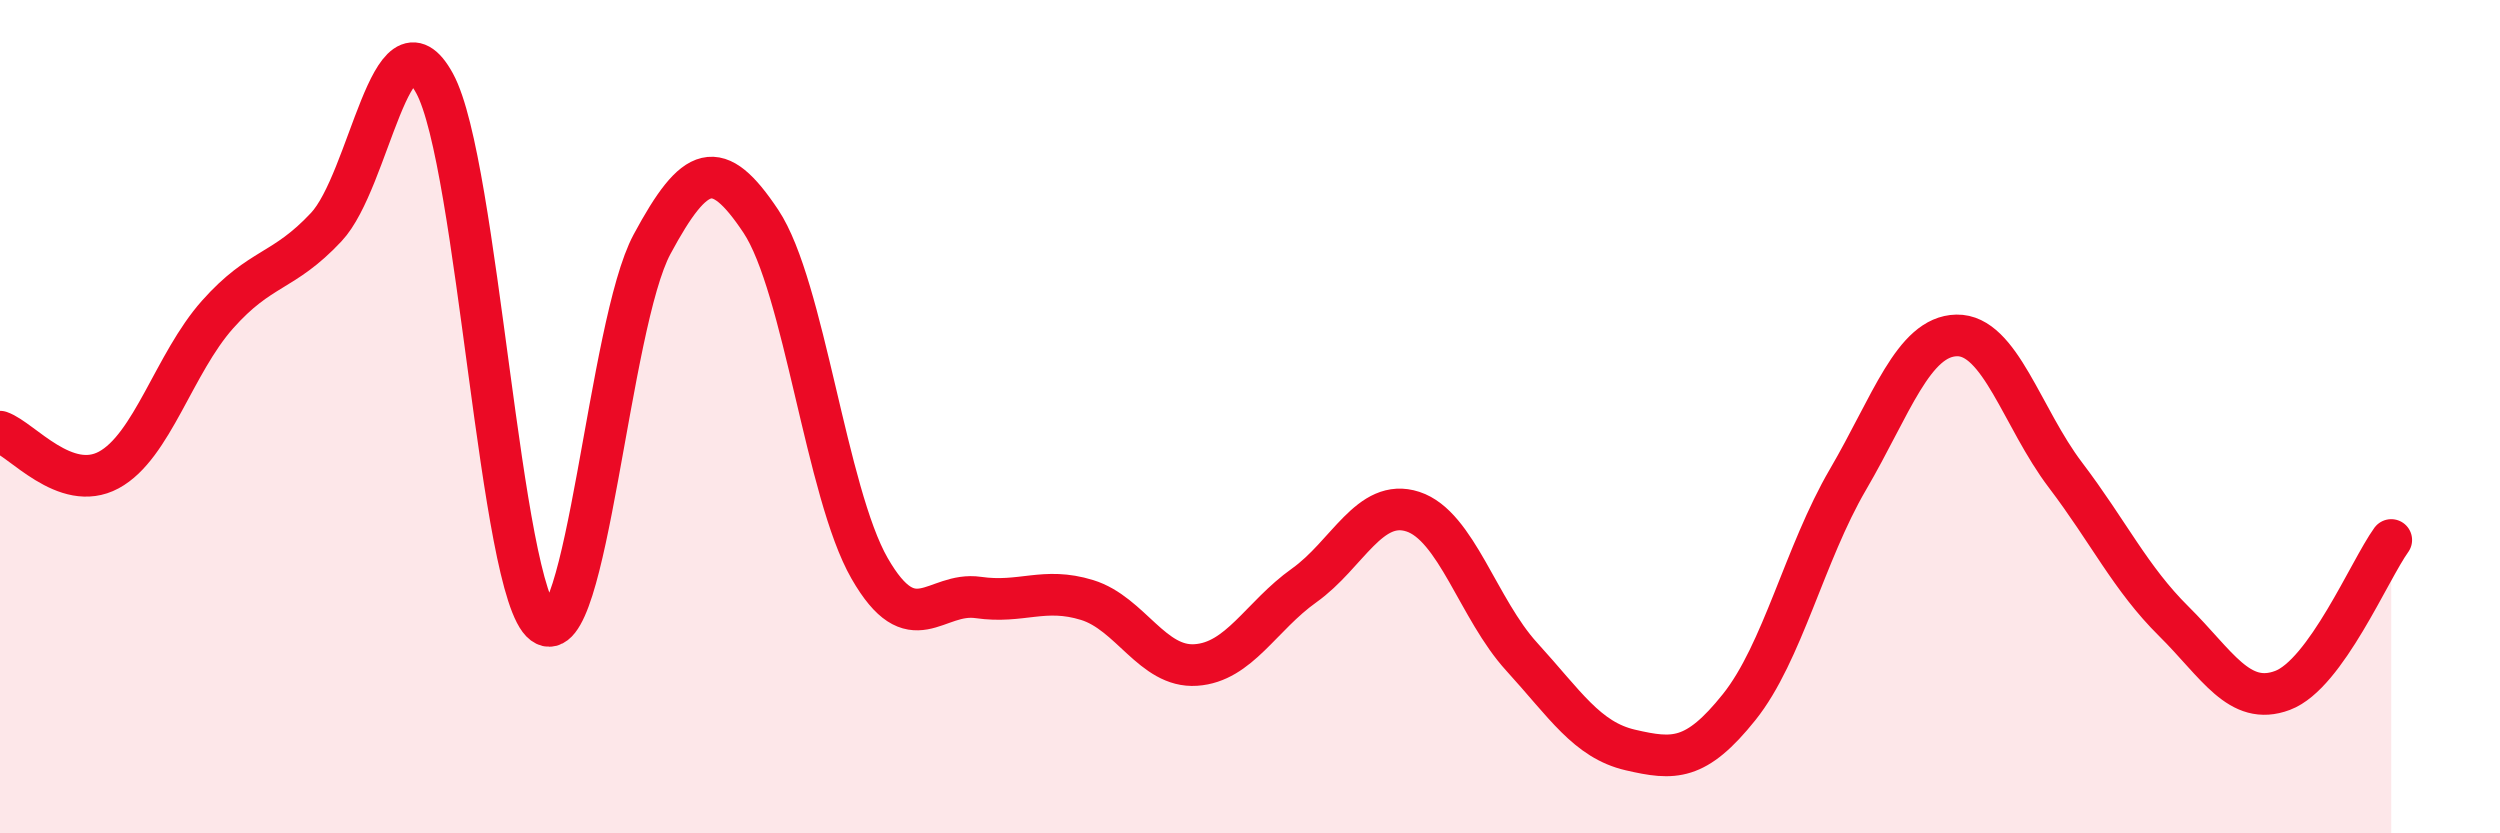
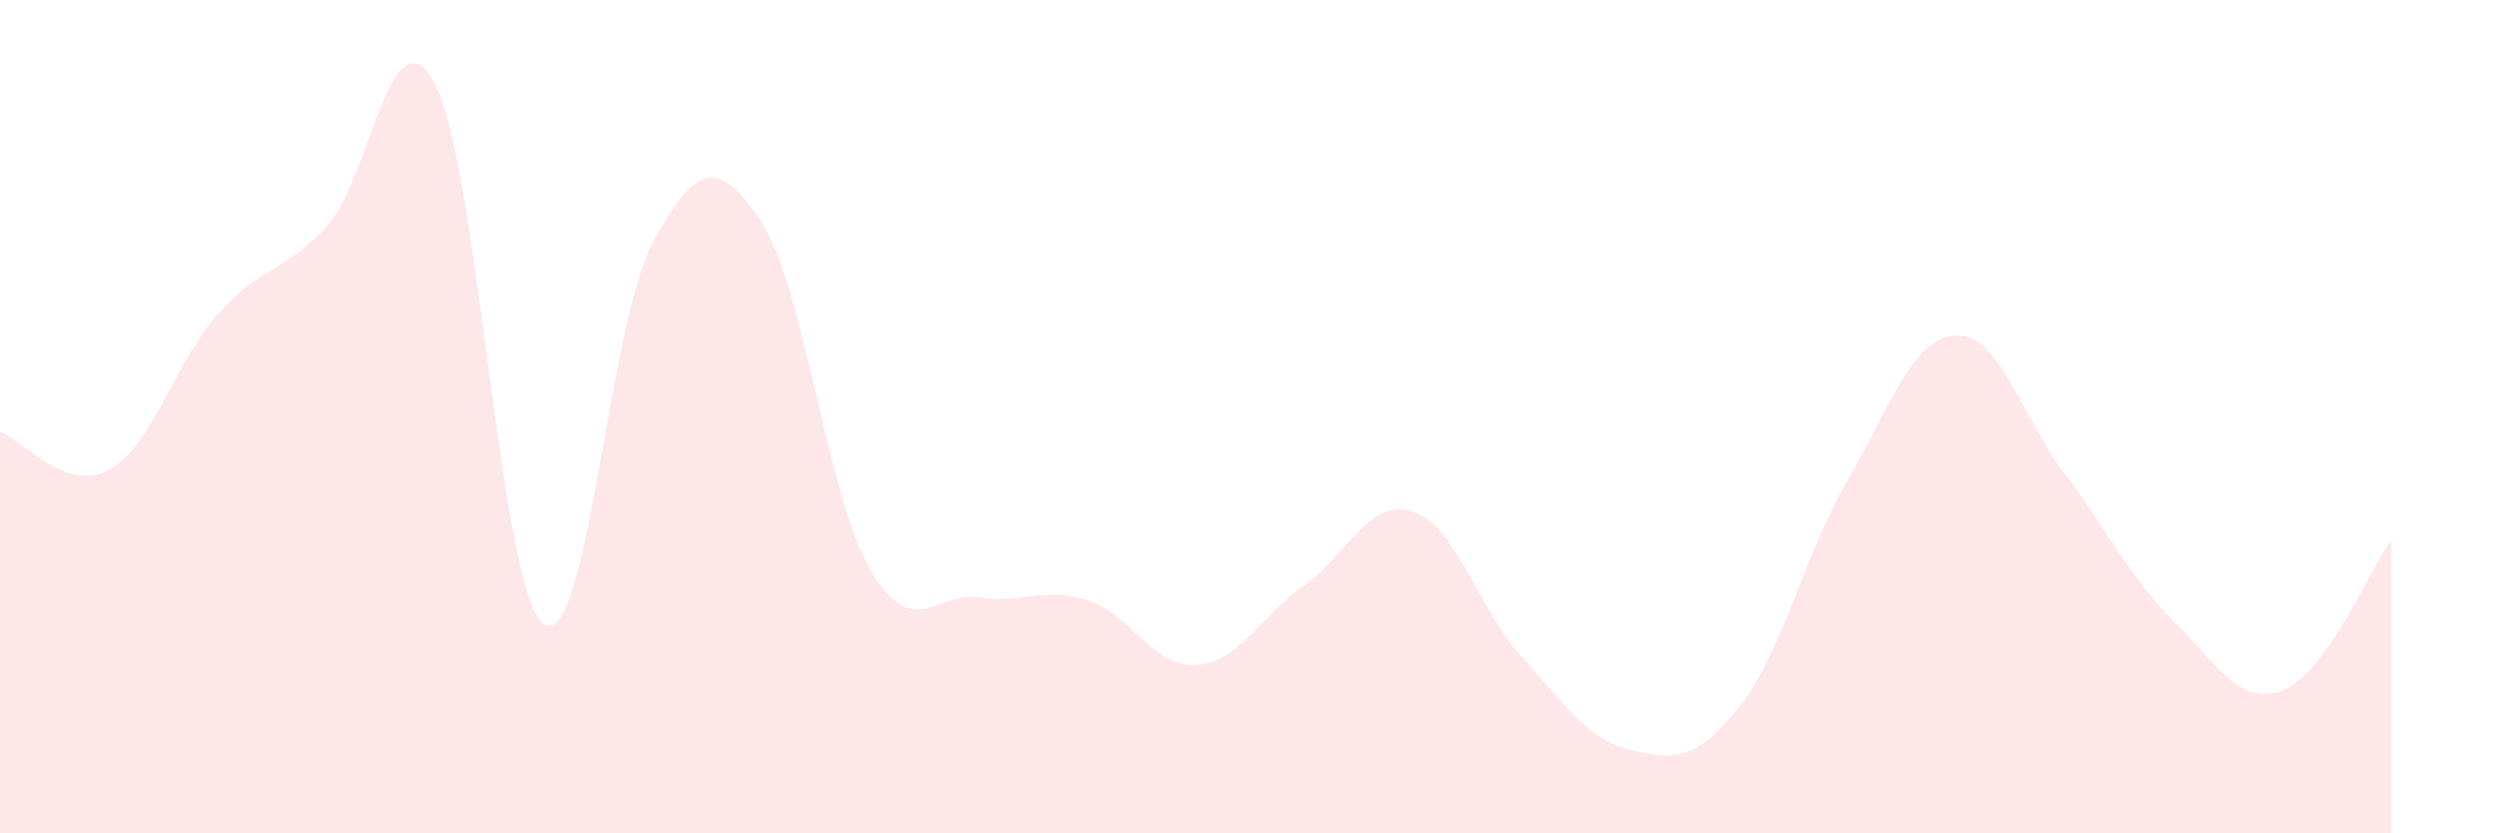
<svg xmlns="http://www.w3.org/2000/svg" width="60" height="20" viewBox="0 0 60 20">
-   <path d="M 0,10.36 C 0.52,10.54 1.57,11.84 2.61,11.28 C 3.65,10.72 4.18,8.72 5.22,7.55 C 6.26,6.38 6.79,6.56 7.83,5.45 C 8.87,4.34 9.39,0.1 10.43,2 C 11.47,3.9 12,14.2 13.04,14.97 C 14.08,15.74 14.61,7.79 15.65,5.86 C 16.69,3.93 17.22,3.75 18.26,5.31 C 19.3,6.87 19.83,11.83 20.87,13.64 C 21.91,15.45 22.44,14.19 23.48,14.34 C 24.52,14.49 25.05,14.08 26.09,14.4 C 27.13,14.72 27.66,16.03 28.7,15.96 C 29.74,15.89 30.26,14.79 31.3,14.05 C 32.34,13.31 32.87,11.94 33.91,12.28 C 34.95,12.62 35.48,14.62 36.52,15.76 C 37.56,16.9 38.09,17.76 39.13,18 C 40.17,18.24 40.7,18.27 41.74,16.97 C 42.78,15.67 43.31,13.29 44.35,11.51 C 45.39,9.73 45.92,8.07 46.96,8.05 C 48,8.03 48.53,10.03 49.57,11.4 C 50.61,12.77 51.13,13.88 52.17,14.91 C 53.21,15.94 53.74,16.96 54.78,16.57 C 55.82,16.18 56.87,13.68 57.39,12.96L57.39 20L0 20Z" fill="#EB0A25" opacity="0.1" stroke-linecap="round" stroke-linejoin="round" />
-   <path d="M 0,10.36 C 0.52,10.54 1.57,11.84 2.61,11.28 C 3.65,10.72 4.18,8.72 5.22,7.55 C 6.26,6.38 6.79,6.56 7.83,5.45 C 8.87,4.34 9.39,0.1 10.43,2 C 11.47,3.9 12,14.2 13.04,14.97 C 14.08,15.74 14.61,7.79 15.65,5.86 C 16.69,3.93 17.22,3.75 18.26,5.31 C 19.3,6.87 19.83,11.83 20.87,13.64 C 21.91,15.45 22.44,14.19 23.48,14.34 C 24.52,14.49 25.05,14.08 26.09,14.4 C 27.13,14.72 27.66,16.03 28.7,15.96 C 29.74,15.89 30.26,14.79 31.3,14.05 C 32.34,13.31 32.87,11.94 33.91,12.28 C 34.95,12.62 35.48,14.62 36.52,15.76 C 37.56,16.9 38.09,17.76 39.13,18 C 40.17,18.24 40.7,18.27 41.74,16.97 C 42.78,15.67 43.31,13.29 44.35,11.51 C 45.39,9.73 45.92,8.07 46.96,8.05 C 48,8.03 48.53,10.03 49.57,11.4 C 50.61,12.77 51.13,13.88 52.17,14.91 C 53.21,15.94 53.74,16.96 54.78,16.57 C 55.82,16.18 56.87,13.68 57.39,12.96" stroke="#EB0A25" stroke-width="1" fill="none" stroke-linecap="round" stroke-linejoin="round" />
+   <path d="M 0,10.36 C 0.52,10.54 1.57,11.84 2.61,11.28 C 3.65,10.72 4.18,8.72 5.22,7.55 C 6.26,6.38 6.79,6.56 7.83,5.45 C 8.87,4.34 9.39,0.1 10.43,2 C 11.47,3.9 12,14.2 13.04,14.97 C 14.08,15.74 14.61,7.79 15.65,5.86 C 16.69,3.93 17.22,3.75 18.26,5.31 C 19.3,6.87 19.83,11.83 20.87,13.64 C 21.91,15.45 22.44,14.19 23.48,14.34 C 24.52,14.49 25.05,14.08 26.09,14.4 C 27.13,14.72 27.66,16.03 28.7,15.96 C 29.74,15.89 30.26,14.79 31.3,14.05 C 32.34,13.31 32.87,11.94 33.91,12.28 C 34.95,12.62 35.48,14.62 36.52,15.76 C 37.56,16.9 38.09,17.76 39.13,18 C 40.17,18.24 40.7,18.27 41.74,16.97 C 42.78,15.67 43.31,13.29 44.35,11.51 C 45.39,9.73 45.92,8.07 46.96,8.05 C 48,8.03 48.53,10.03 49.57,11.4 C 50.61,12.77 51.13,13.88 52.17,14.91 C 53.21,15.94 53.74,16.96 54.78,16.57 C 55.82,16.18 56.87,13.68 57.39,12.96L57.39 20L0 20" fill="#EB0A25" opacity="0.1" stroke-linecap="round" stroke-linejoin="round" />
</svg>